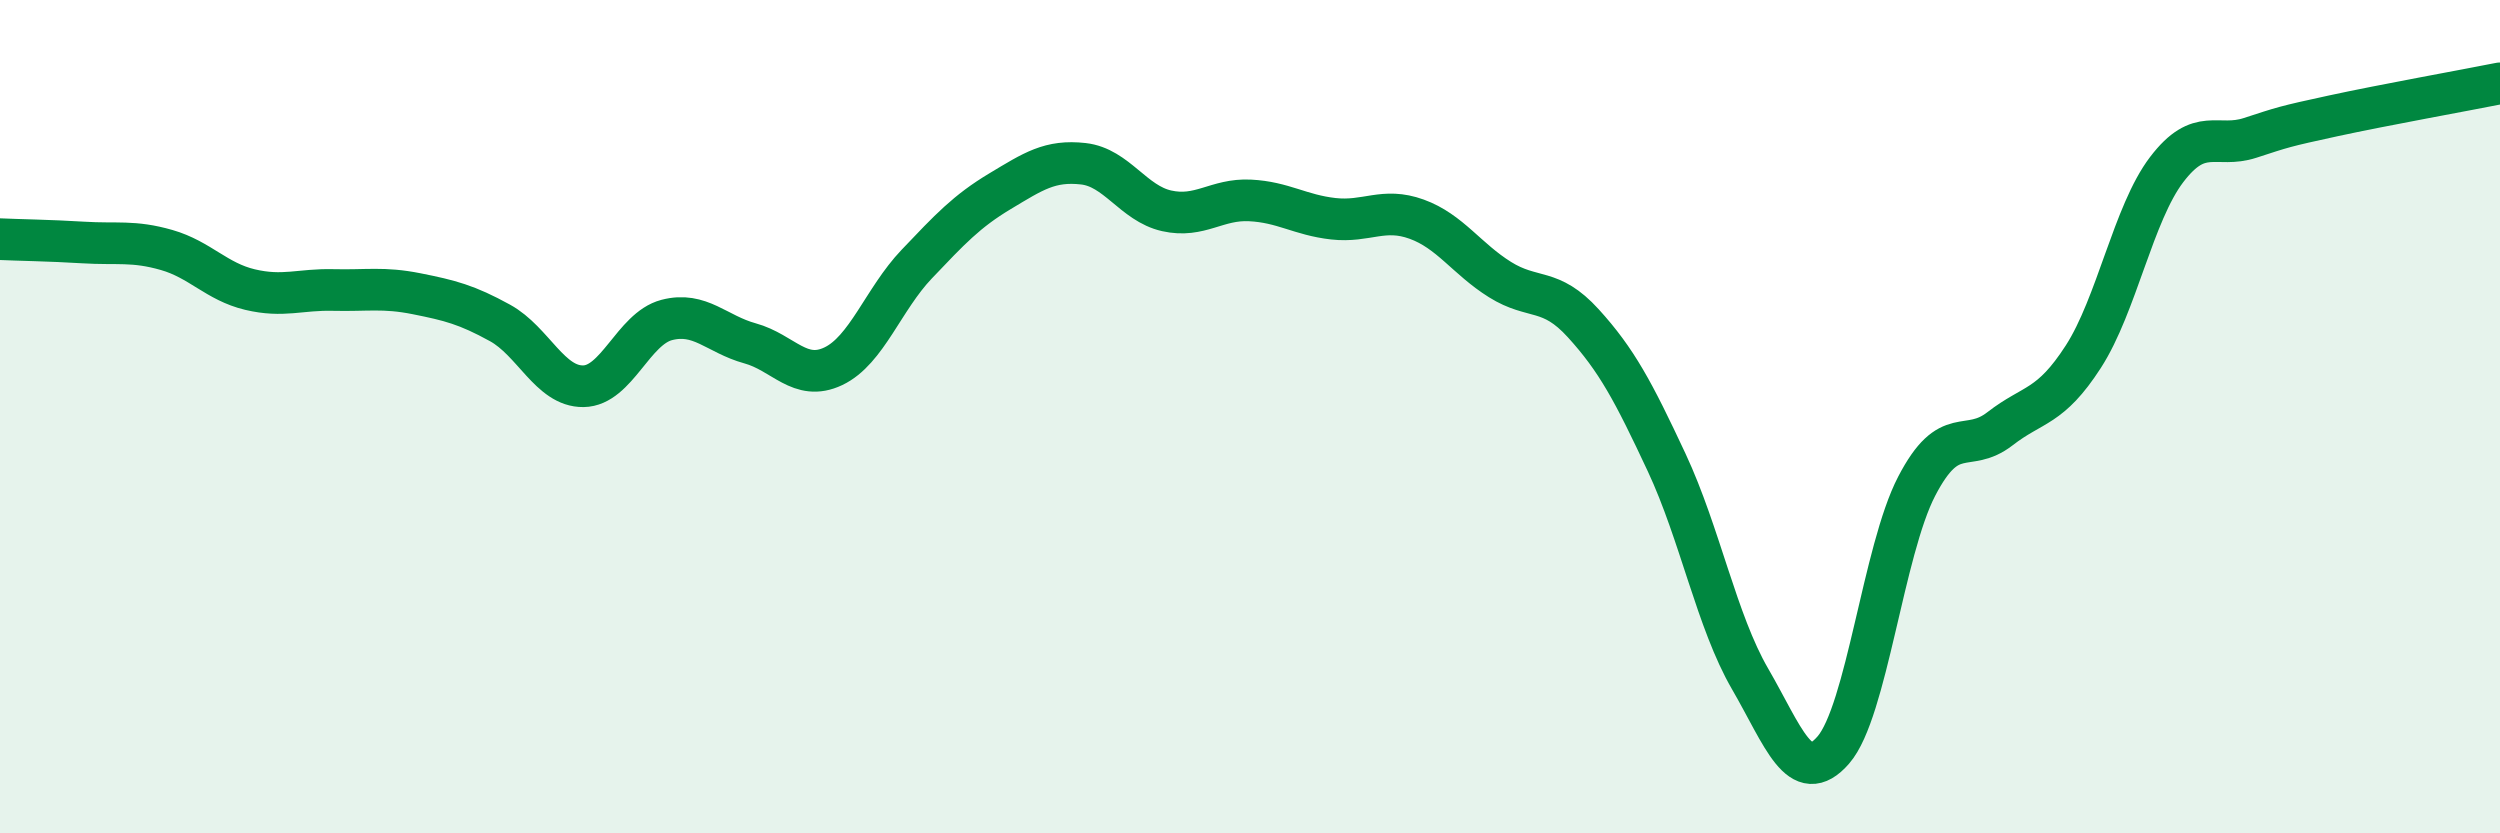
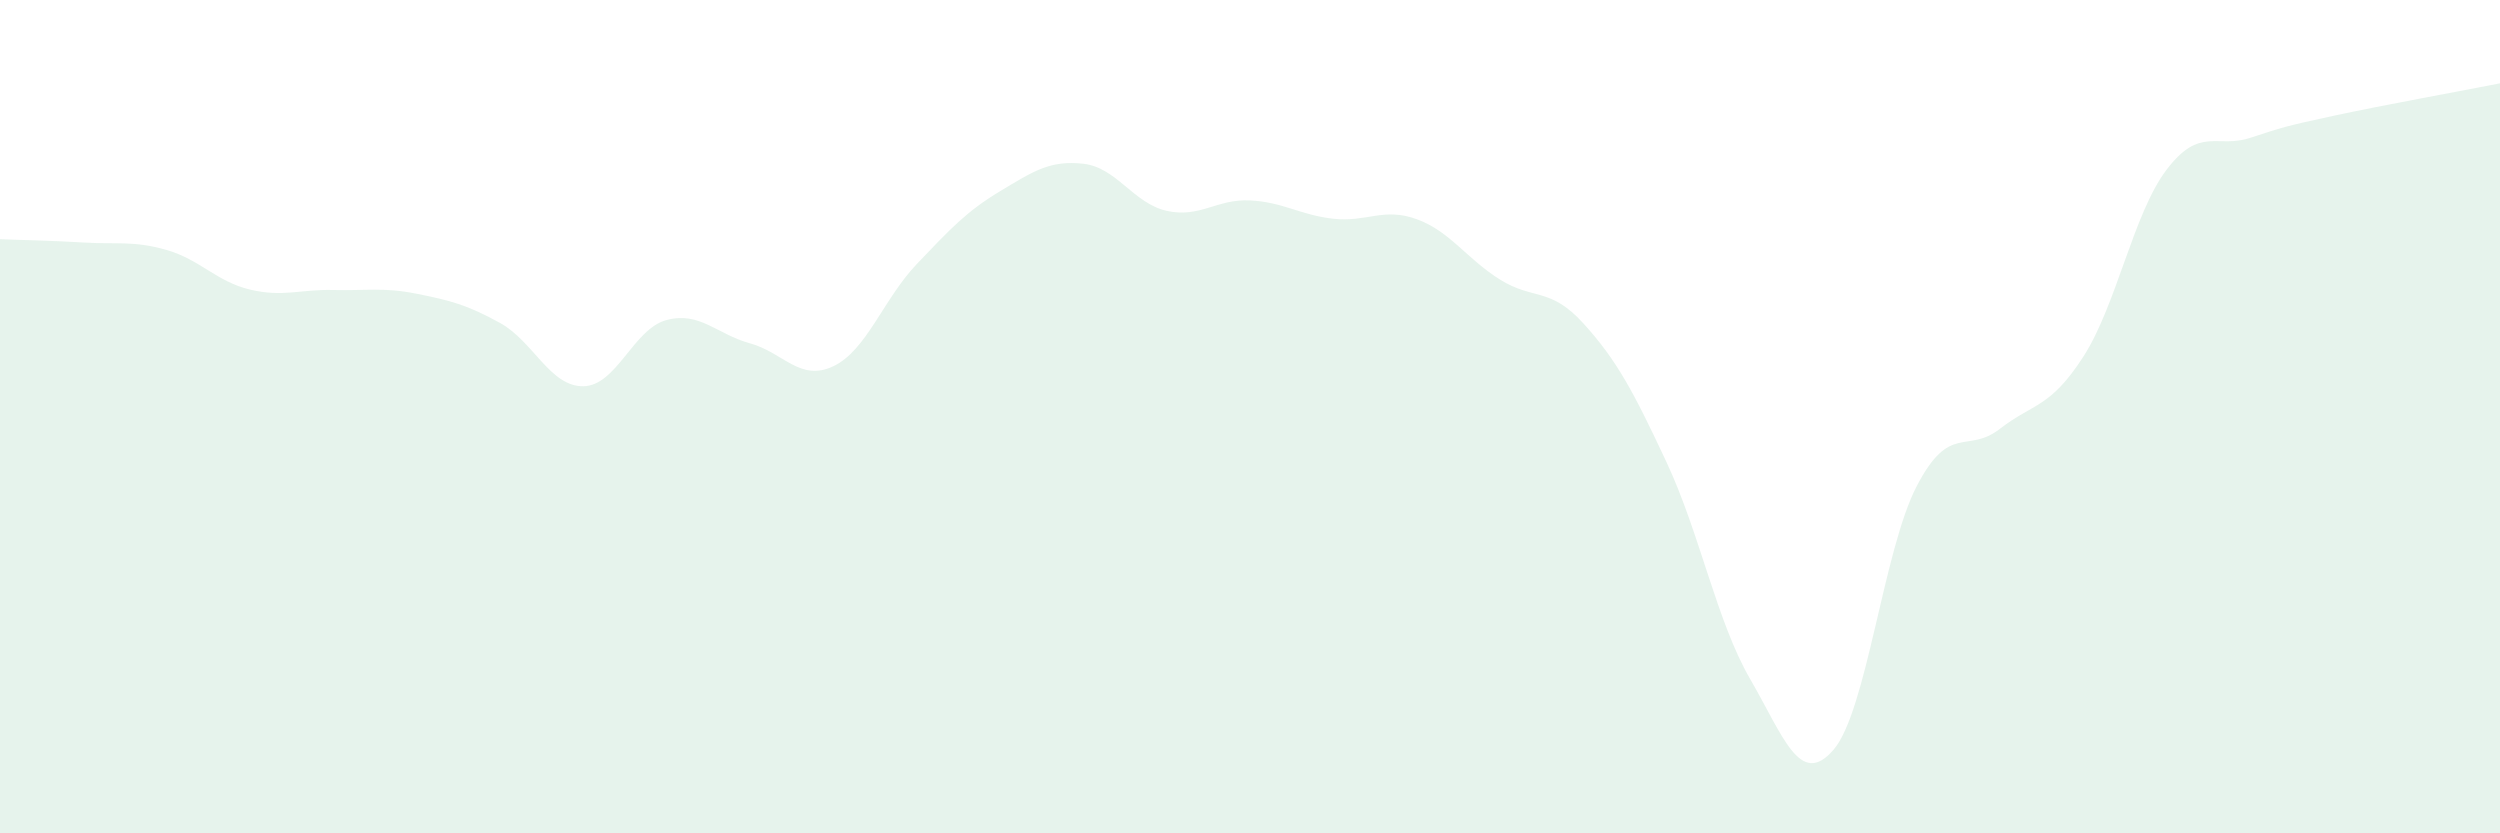
<svg xmlns="http://www.w3.org/2000/svg" width="60" height="20" viewBox="0 0 60 20">
  <path d="M 0,5.74 C 0.4,5.76 1.2,5.77 2,5.82 C 2.8,5.87 3.2,5.77 4,6 C 4.8,6.23 5.2,6.76 6,6.95 C 6.8,7.14 7.2,6.94 8,6.96 C 8.8,6.98 9.2,6.89 10,7.05 C 10.8,7.21 11.2,7.31 12,7.75 C 12.8,8.19 13.2,9.28 14,9.27 C 14.8,9.26 15.2,7.89 16,7.68 C 16.8,7.47 17.2,8.02 18,8.24 C 18.8,8.46 19.2,9.17 20,8.79 C 20.8,8.41 21.2,7.18 22,6.34 C 22.8,5.5 23.2,5.07 24,4.59 C 24.8,4.11 25.2,3.84 26,3.93 C 26.8,4.02 27.2,4.88 28,5.06 C 28.8,5.24 29.2,4.77 30,4.81 C 30.8,4.85 31.2,5.16 32,5.25 C 32.8,5.34 33.2,4.97 34,5.26 C 34.8,5.55 35.2,6.21 36,6.71 C 36.8,7.21 37.2,6.88 38,7.76 C 38.8,8.64 39.2,9.39 40,11.1 C 40.8,12.81 41.2,14.91 42,16.29 C 42.8,17.67 43.2,18.92 44,18 C 44.8,17.08 45.2,13.21 46,11.67 C 46.8,10.13 47.2,10.91 48,10.29 C 48.8,9.67 49.2,9.8 50,8.56 C 50.8,7.32 51.2,5.12 52,4.07 C 52.8,3.02 53.2,3.57 54,3.31 C 54.8,3.05 54.8,3.04 56,2.78 C 57.2,2.52 59.2,2.16 60,2L60 20L0 20Z" fill="#008740" opacity="0.1" stroke-linecap="round" stroke-linejoin="round" />
-   <path d="M 0,5.74 C 0.4,5.76 1.2,5.77 2,5.82 C 2.8,5.87 3.2,5.77 4,6 C 4.8,6.23 5.2,6.76 6,6.95 C 6.8,7.14 7.2,6.94 8,6.96 C 8.8,6.98 9.2,6.89 10,7.05 C 10.8,7.21 11.2,7.31 12,7.75 C 12.8,8.19 13.2,9.28 14,9.27 C 14.8,9.26 15.2,7.89 16,7.68 C 16.8,7.47 17.2,8.02 18,8.24 C 18.8,8.46 19.2,9.17 20,8.79 C 20.8,8.41 21.2,7.18 22,6.34 C 22.8,5.5 23.2,5.07 24,4.59 C 24.8,4.11 25.2,3.84 26,3.93 C 26.8,4.02 27.2,4.88 28,5.06 C 28.8,5.24 29.2,4.77 30,4.81 C 30.8,4.85 31.2,5.16 32,5.25 C 32.8,5.34 33.2,4.97 34,5.26 C 34.8,5.55 35.2,6.21 36,6.71 C 36.8,7.21 37.2,6.88 38,7.76 C 38.8,8.64 39.2,9.39 40,11.1 C 40.8,12.81 41.2,14.91 42,16.29 C 42.8,17.67 43.2,18.92 44,18 C 44.8,17.08 45.2,13.21 46,11.67 C 46.8,10.13 47.2,10.91 48,10.29 C 48.8,9.67 49.2,9.8 50,8.56 C 50.8,7.32 51.2,5.12 52,4.07 C 52.8,3.02 53.2,3.57 54,3.31 C 54.8,3.05 54.8,3.04 56,2.78 C 57.2,2.52 59.2,2.16 60,2" stroke="#008740" stroke-width="1" fill="none" stroke-linecap="round" stroke-linejoin="round" />
</svg>